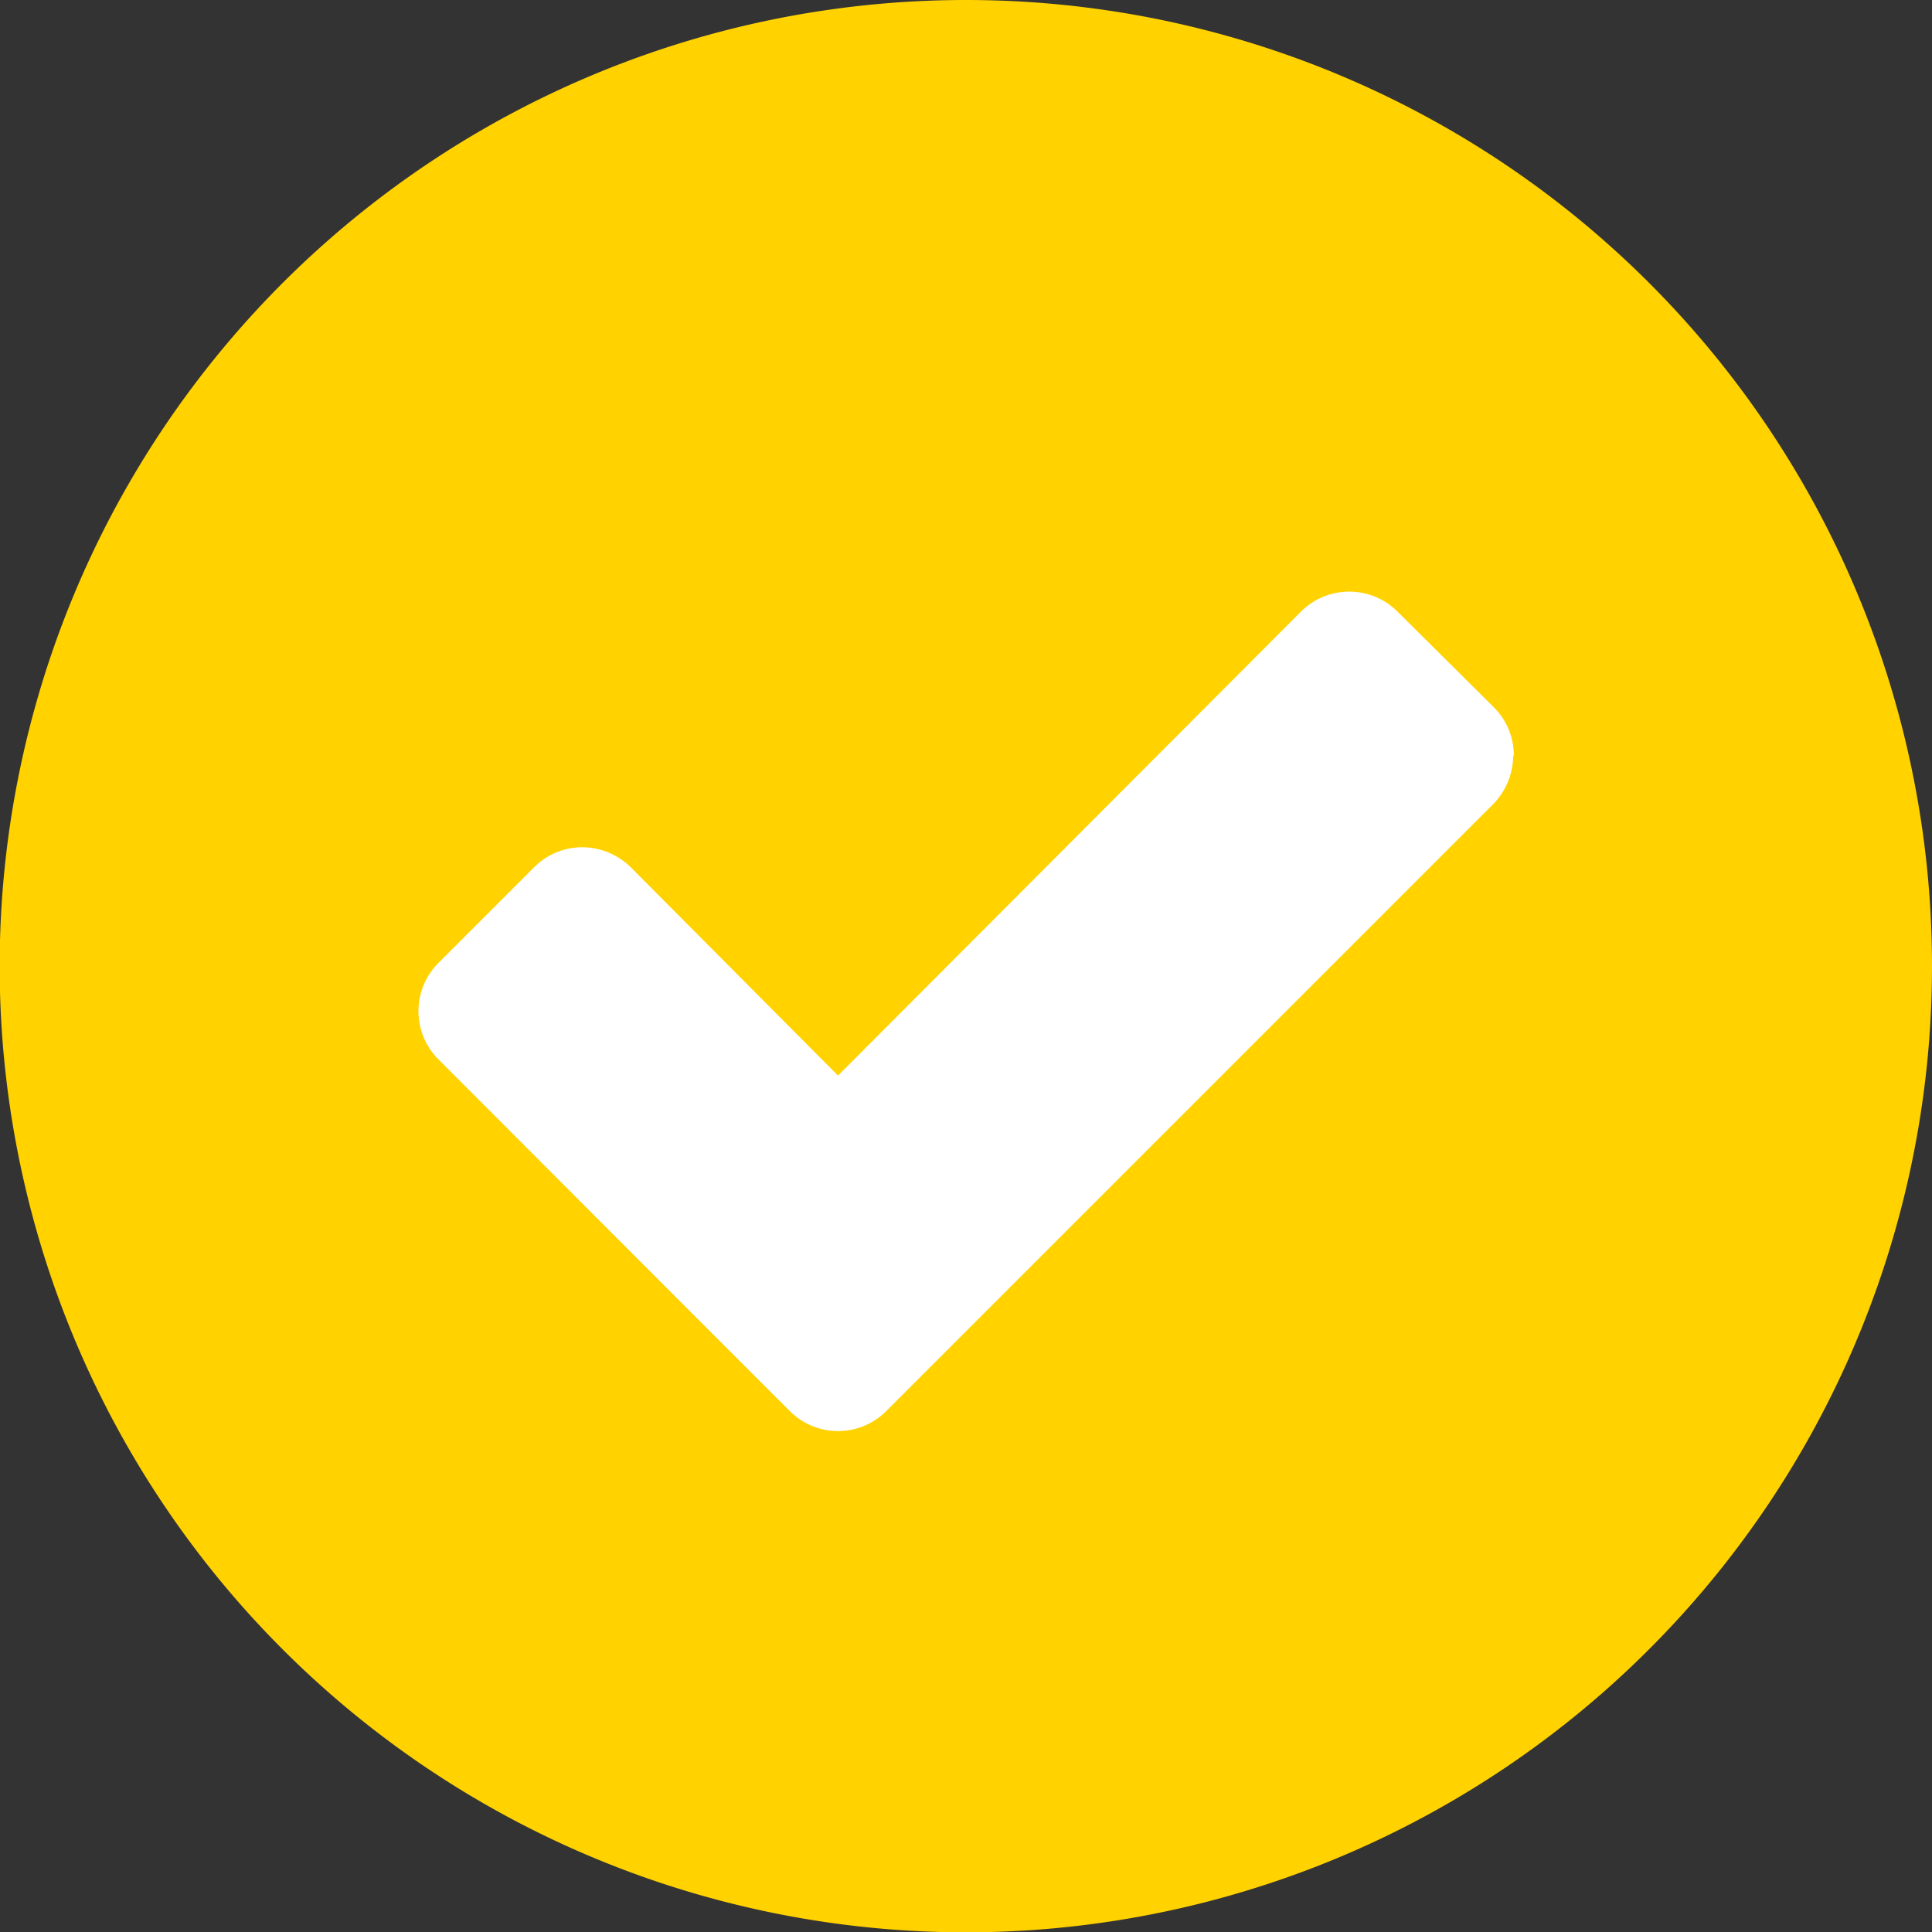
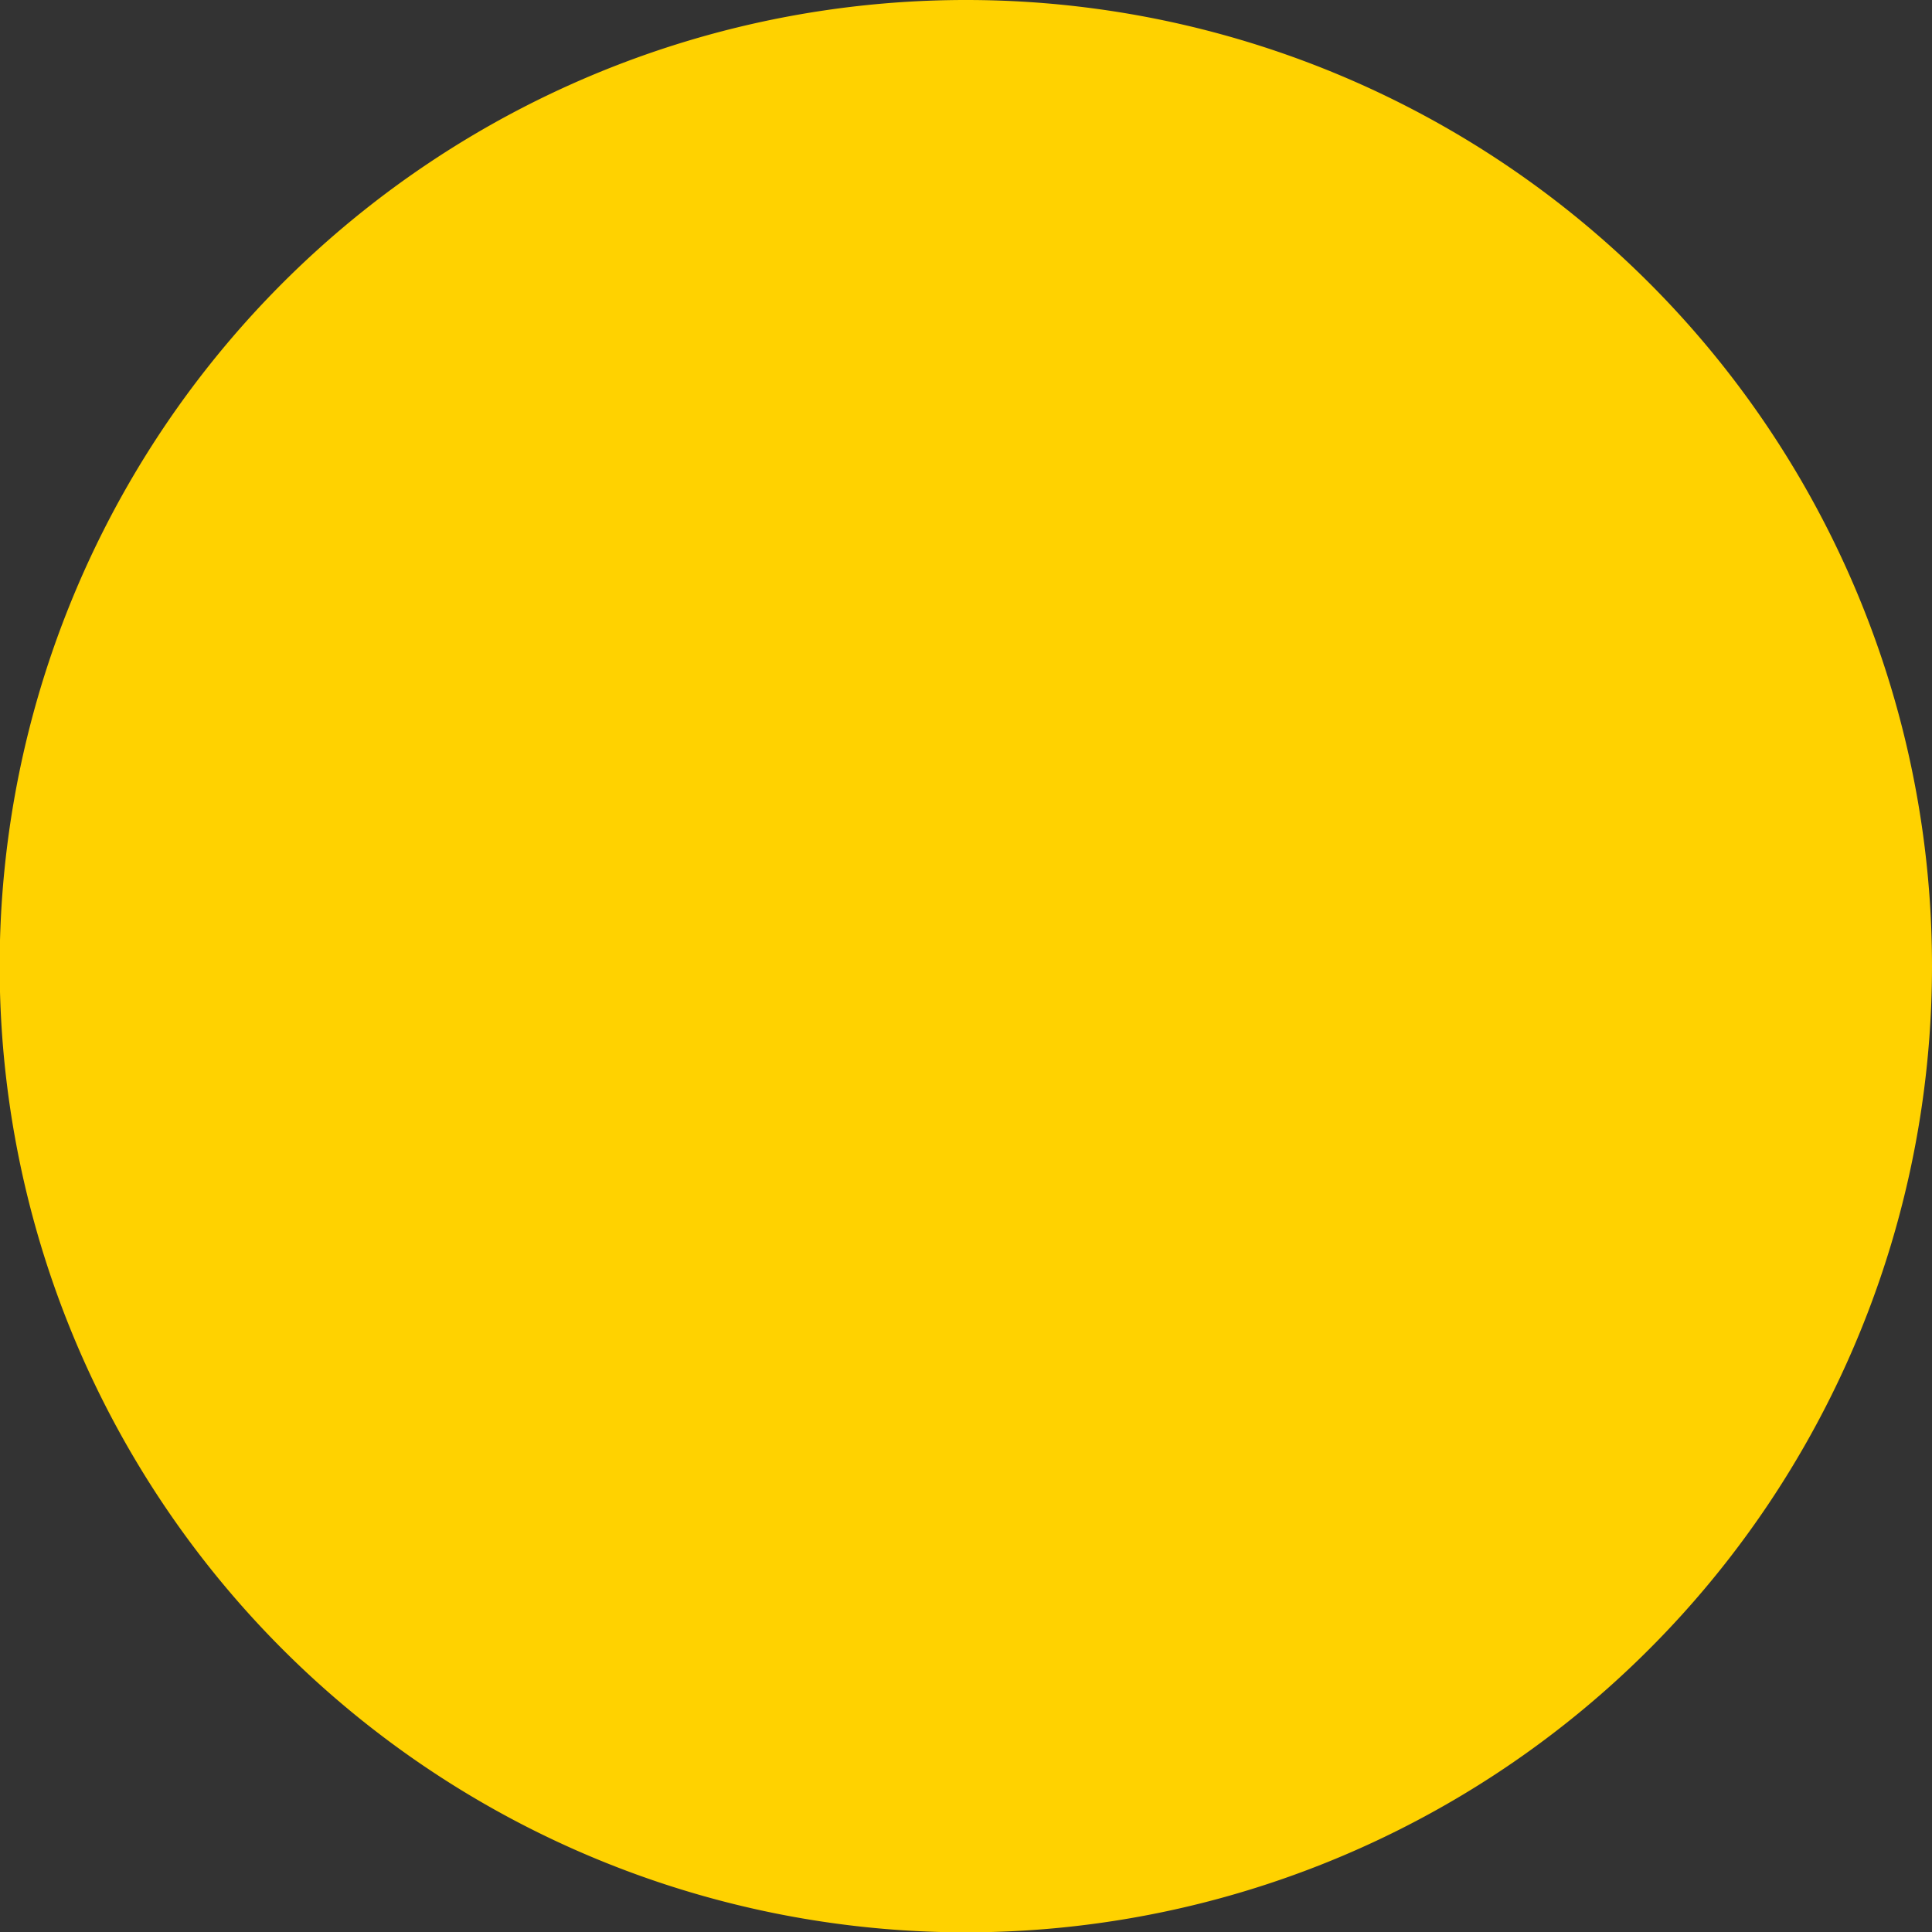
<svg xmlns="http://www.w3.org/2000/svg" viewBox="0 0 56.69 56.69">
  <rect x="0" y="0" width="56.69" height="56.69" fill="#333333" stroke="none" />
  <defs>
    <style>.cls-1{fill:#ffd200;}.cls-2{fill:#fff;}</style>
  </defs>
  <title>RAC Icon Suite</title>
  <g id="circles_yellow">
    <path class="cls-1" d="M56.69,28.35A28.35,28.35,0,1,1,28.35,0,28.34,28.34,0,0,1,56.69,28.35" />
-     <path class="cls-2" d="M44.42,22.17a2,2,0,0,0-.58-1.41L41,17.94a2,2,0,0,0-1.41-.58,2,2,0,0,0-1.41.58L24.59,31.56,18.5,25.44a2.05,2.05,0,0,0-1.41-.58,2,2,0,0,0-1.41.58l-2.82,2.82a2,2,0,0,0,0,2.82l7.5,7.51,2.82,2.82a2,2,0,0,0,2.82,0l2.82-2.82,15-15a2.05,2.05,0,0,0,.58-1.41" />
  </g>
</svg>